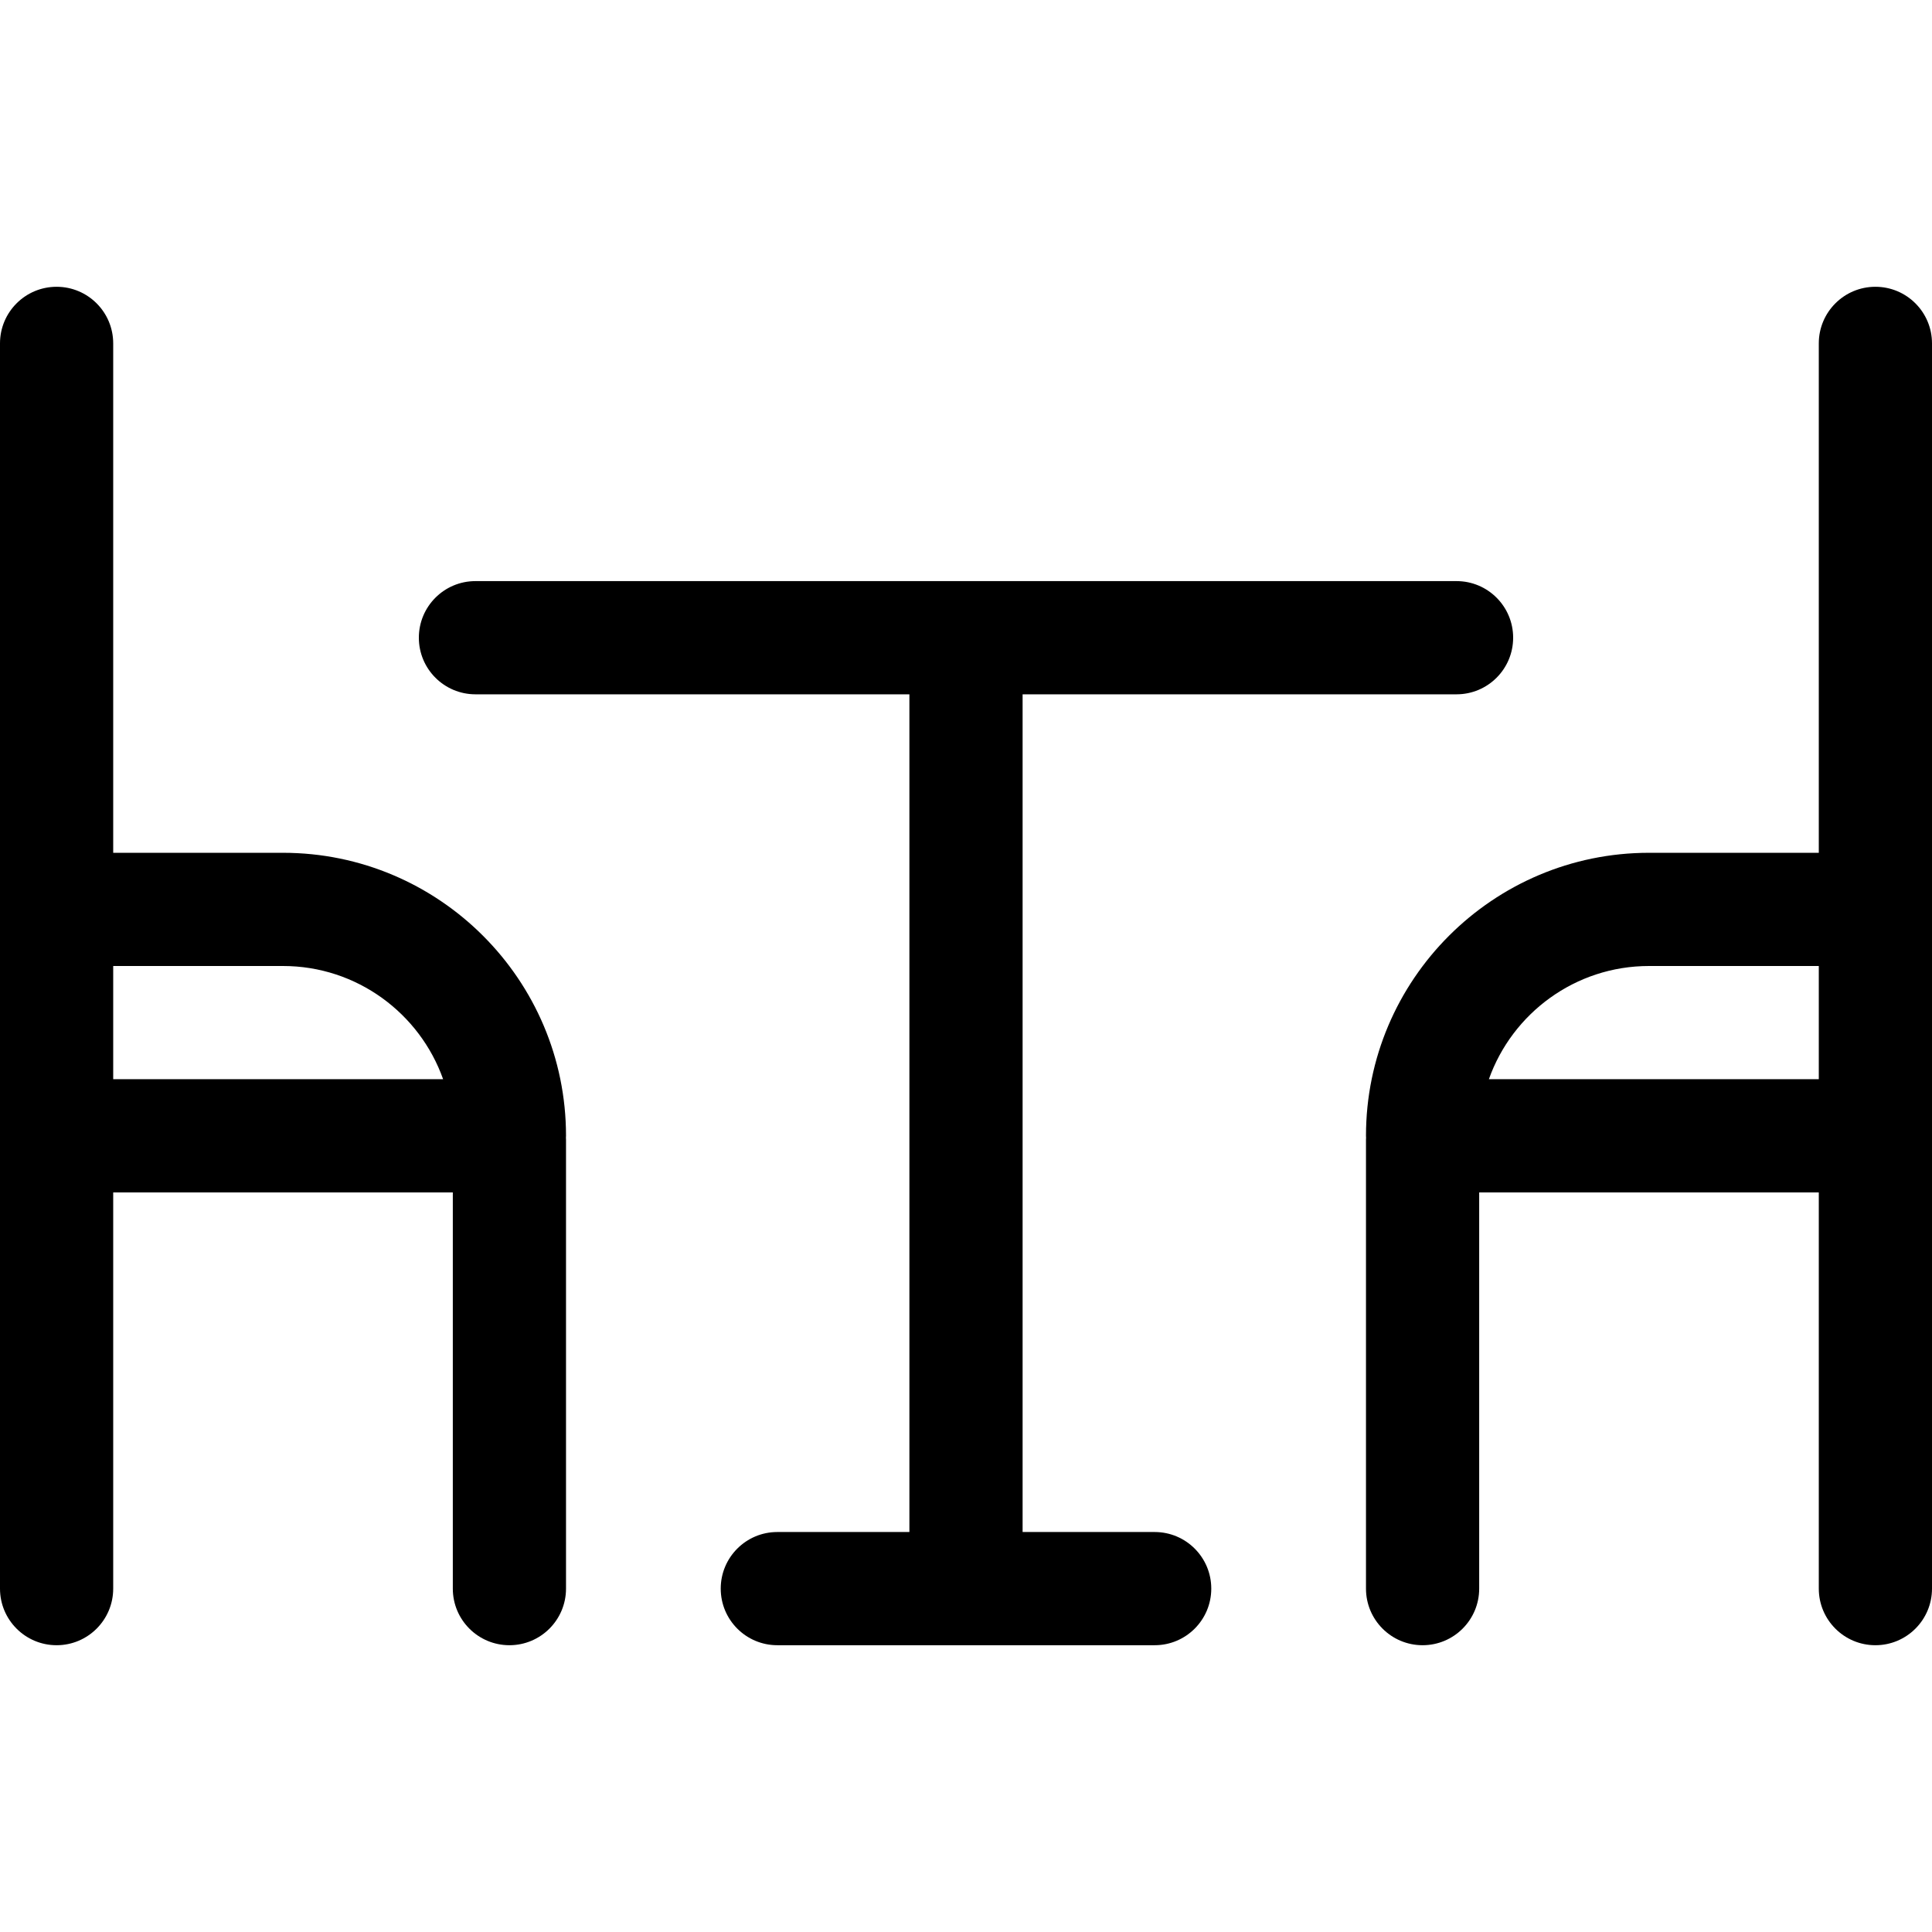
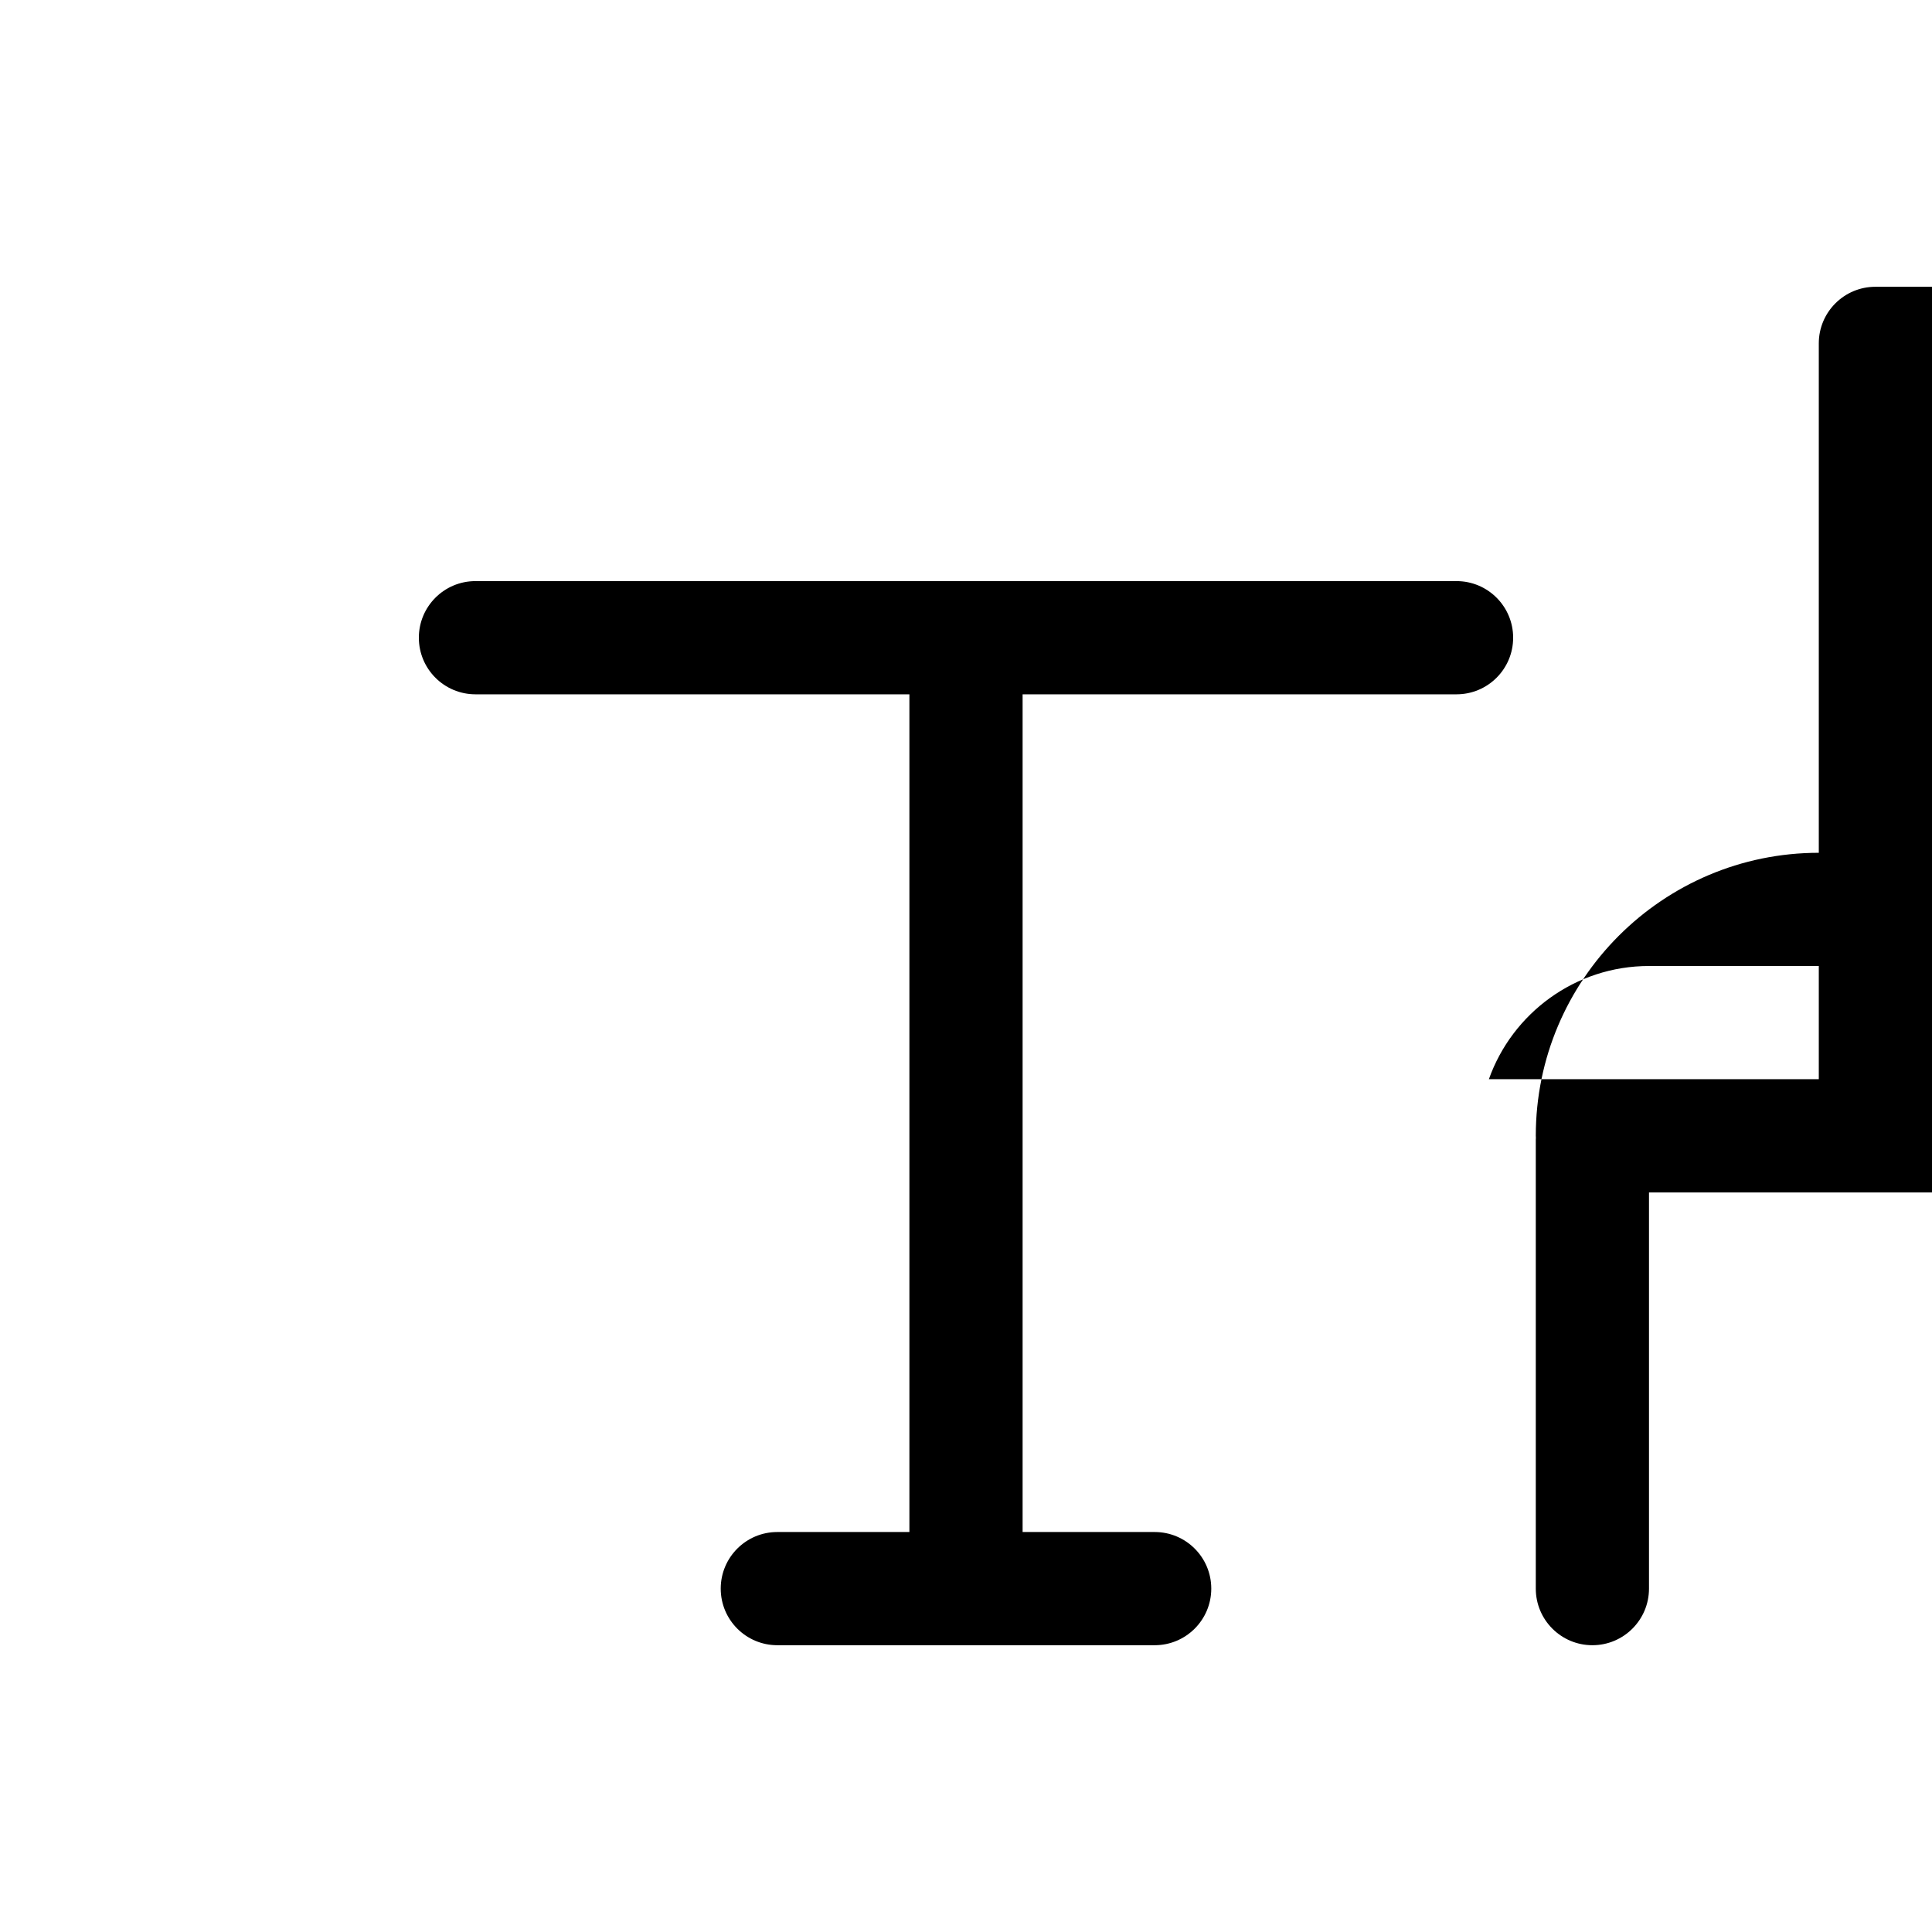
<svg xmlns="http://www.w3.org/2000/svg" height="512pt" viewBox="0 -76 512 512" width="512pt">
-   <path d="m75 150h-45v-135c0-8.285-6.715-15-15-15s-15 6.715-15 15v149.988.012 60 .012 119.988c0 8.285 6.715 15 15 15s15-6.715 15-15v-105h90v105c0 8.285 6.715 15 15 15s15-6.715 15-15v-119c0-.168-.02-.332-.023-.5.004-.168.023-.332.023-.5 0-41.355-33.645-75-75-75zm-45 60v-30h45c19.555 0 36.238 12.539 42.43 30zm0 0" />
-   <path d="m497 0c-8.285 0-15 6.715-15 15v135h-45c-41.355 0-75 33.645-75 75 0 .168.02.332.023.5-.004.168-.023.332-.023.5v119c0 8.285 6.715 15 15 15s15-6.715 15-15v-105h90v105c0 8.285 6.715 15 15 15s15-6.715 15-15v-330c0-8.285-6.715-15-15-15zm-102.43 210c6.191-17.461 22.875-30 42.43-30h45v30zm0 0" />
+   <path d="m497 0c-8.285 0-15 6.715-15 15v135c-41.355 0-75 33.645-75 75 0 .168.02.332.023.5-.004.168-.023.332-.023.5v119c0 8.285 6.715 15 15 15s15-6.715 15-15v-105h90v105c0 8.285 6.715 15 15 15s15-6.715 15-15v-330c0-8.285-6.715-15-15-15zm-102.43 210c6.191-17.461 22.875-30 42.43-30h45v30zm0 0" />
  <path d="m306 330h-35v-222h115c8.285 0 15-6.715 15-15s-6.715-15-15-15h-260c-8.285 0-15 6.715-15 15s6.715 15 15 15h115v222h-35c-8.285 0-15 6.715-15 15s6.715 15 15 15h100c8.285 0 15-6.715 15-15s-6.715-15-15-15zm0 0" />
</svg>